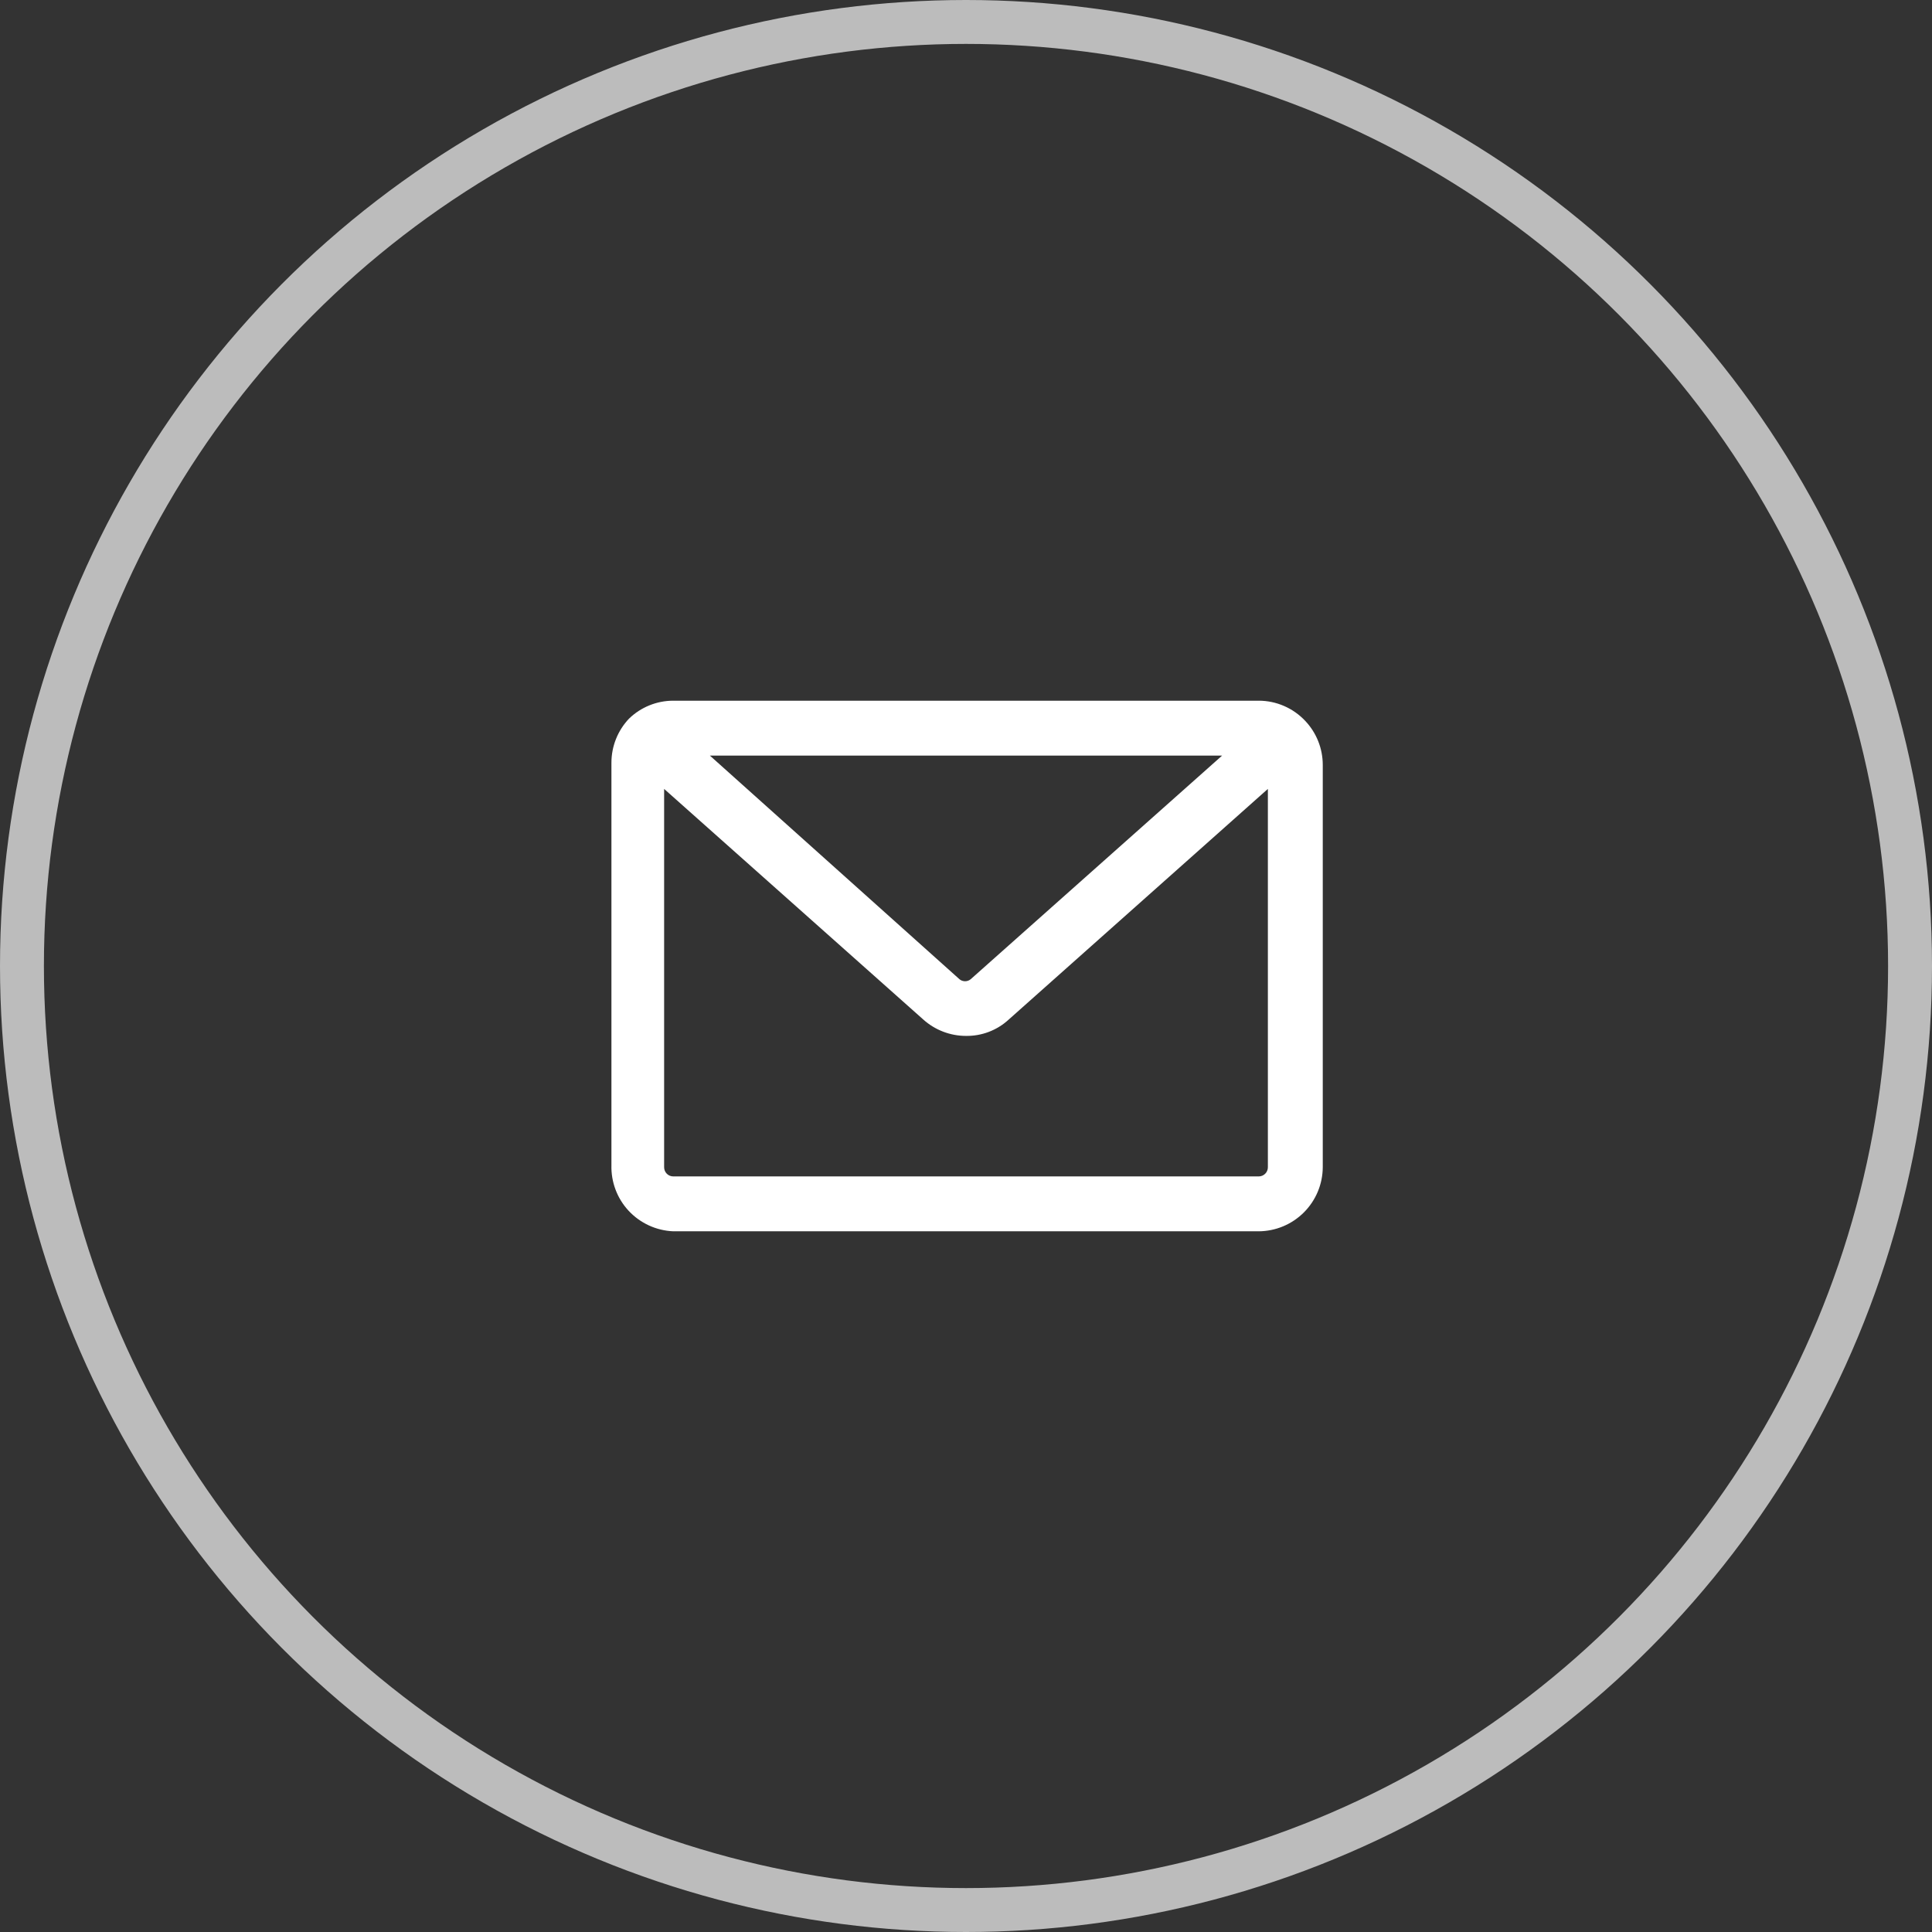
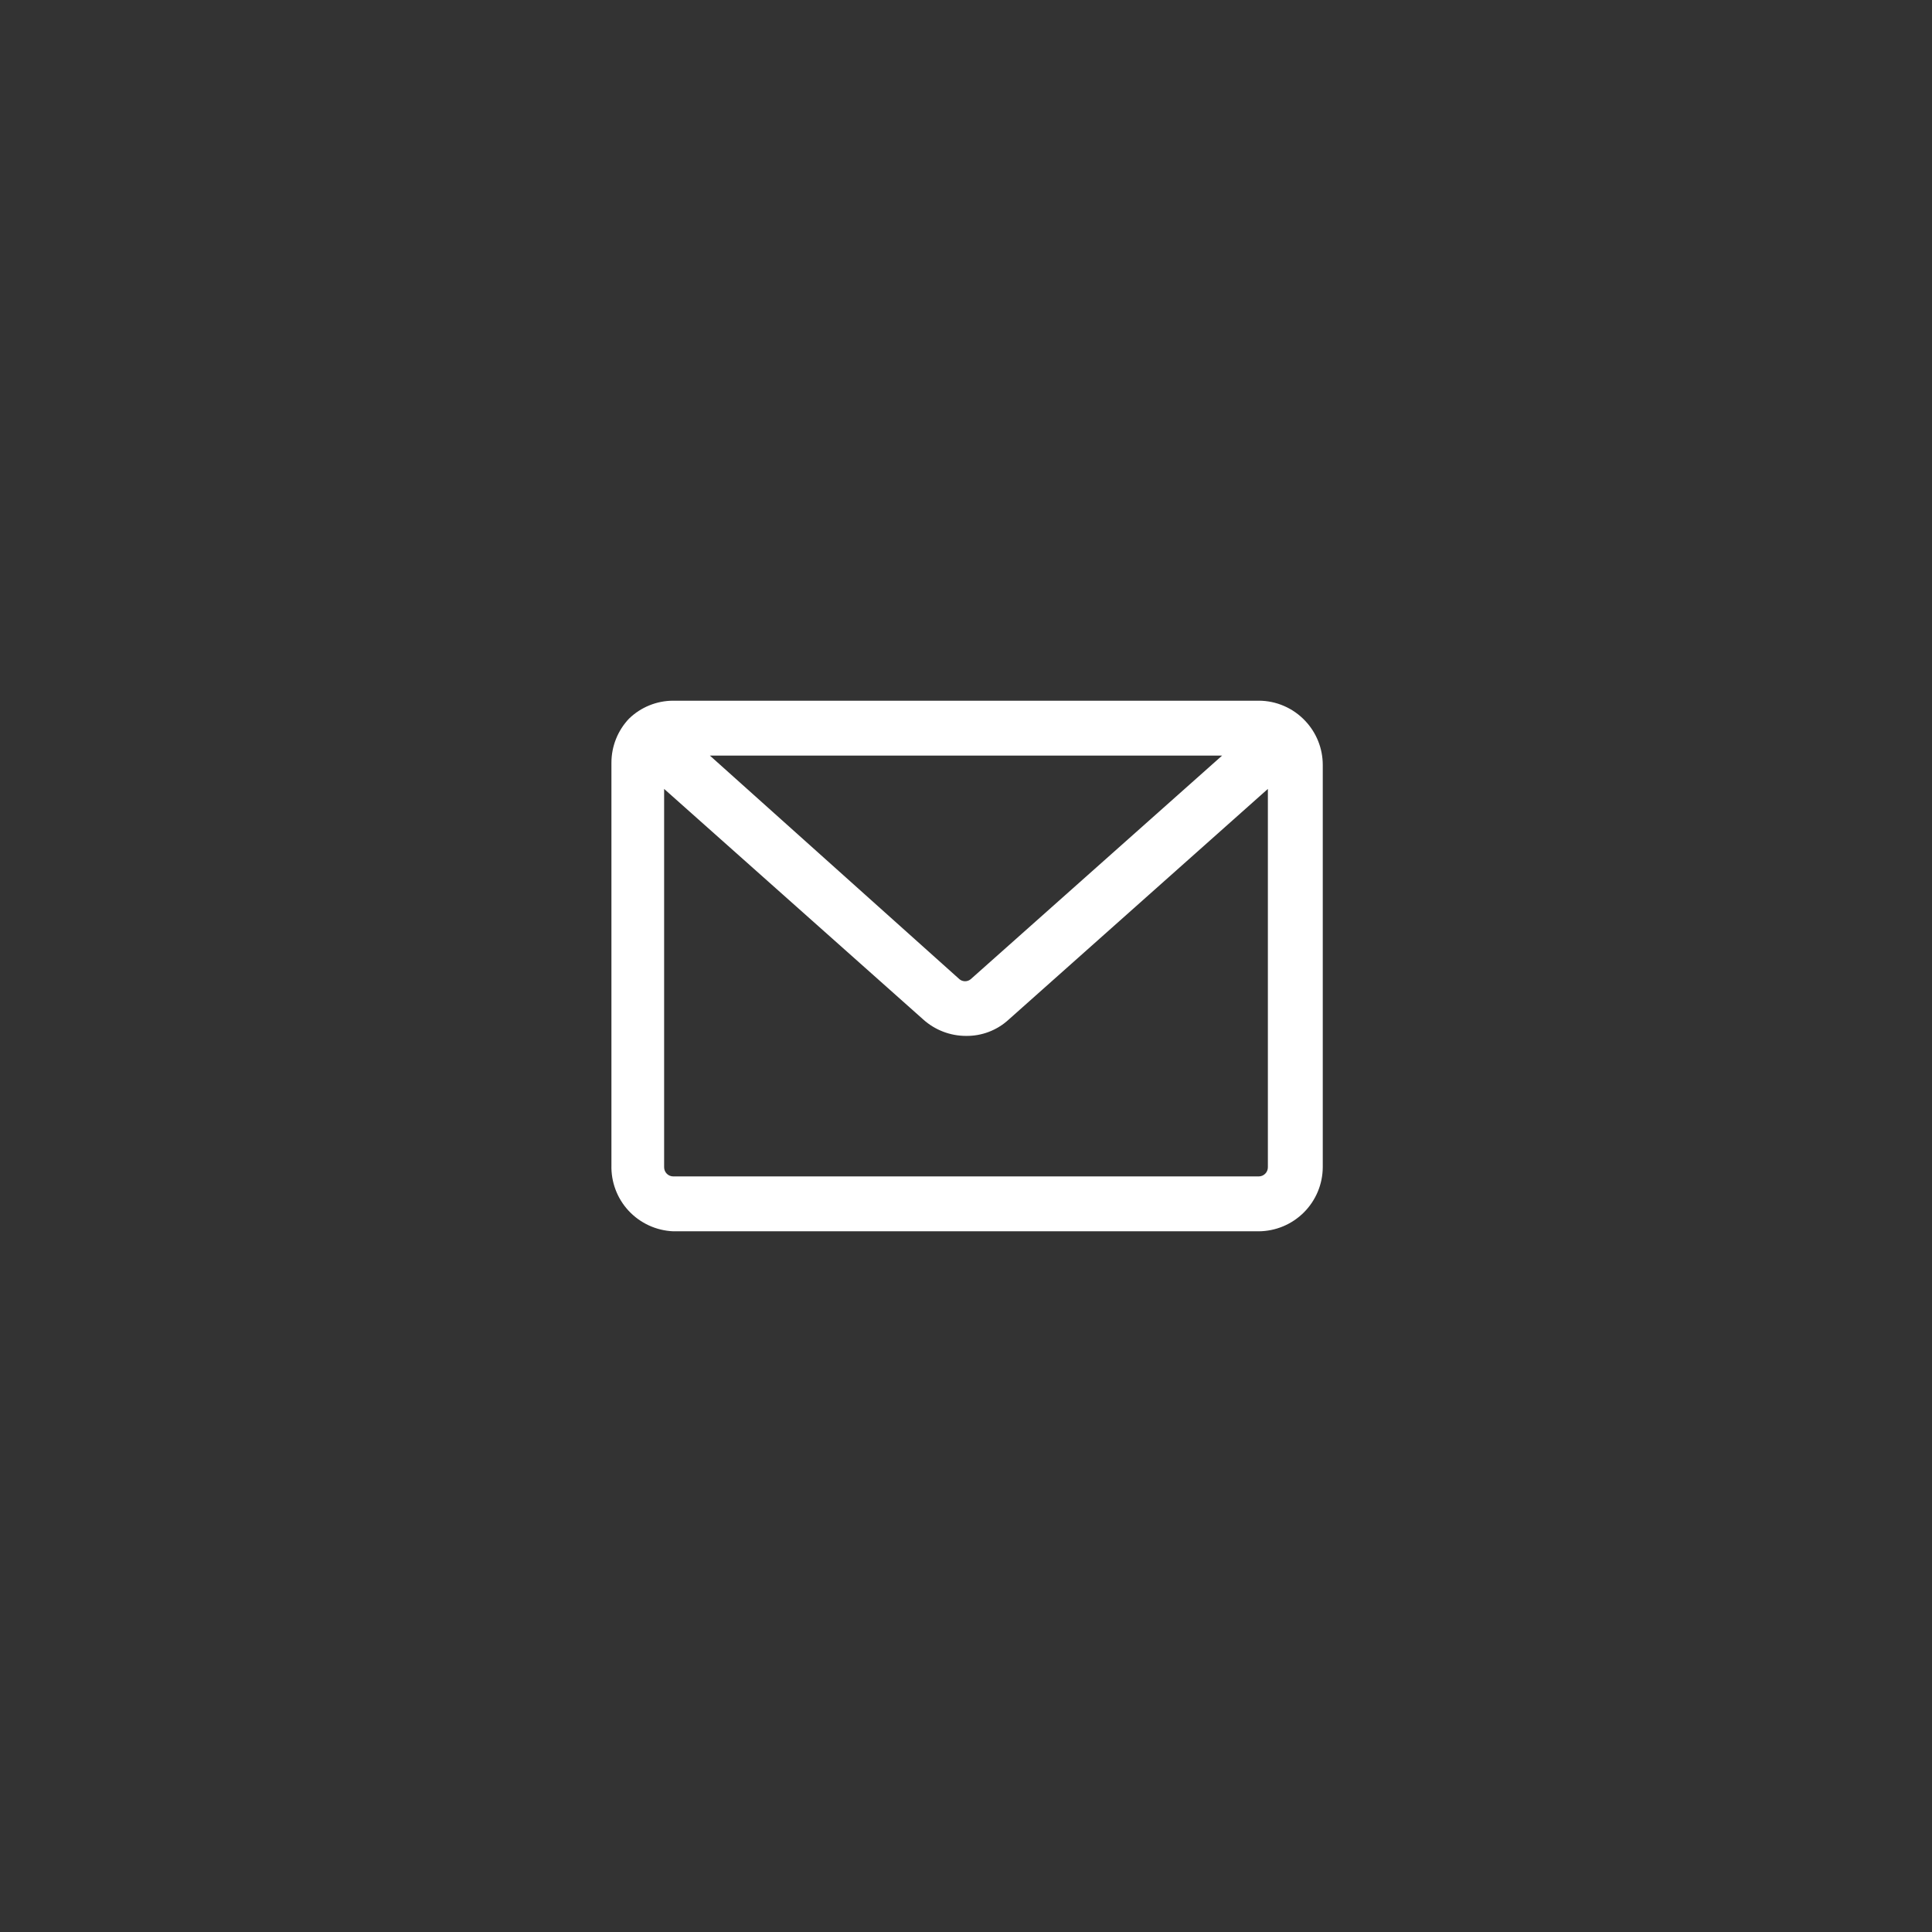
<svg xmlns="http://www.w3.org/2000/svg" width="44" height="44" viewBox="0 0 44 44" fill="none">
  <rect x="0" y="0" width="44" height="44" fill="#333333" stroke="none" />
  <path d="M29.725 16.417C29.589 16.272 29.425 16.157 29.243 16.078C29.061 15.999 28.865 15.958 28.667 15.958H15.333C14.957 15.958 14.595 16.105 14.325 16.367C14.069 16.637 13.926 16.994 13.925 17.367V26.533C13.914 26.919 14.055 27.295 14.319 27.577C14.583 27.859 14.947 28.026 15.333 28.042H28.667C29.053 28.039 29.422 27.885 29.695 27.612C29.968 27.339 30.123 26.969 30.125 26.583V17.417C30.124 17.044 29.981 16.687 29.725 16.417ZM27.833 17.208L22.108 22.3C22.072 22.331 22.026 22.347 21.979 22.347C21.932 22.347 21.886 22.331 21.85 22.3L16.167 17.208H27.833ZM28.667 26.792H15.333C15.278 26.792 15.225 26.77 15.186 26.731C15.147 26.692 15.125 26.639 15.125 26.583V17.967L21.025 23.217C21.292 23.458 21.64 23.592 22 23.592C22.357 23.597 22.703 23.466 22.967 23.225L28.875 17.967V26.583C28.875 26.639 28.853 26.692 28.814 26.731C28.775 26.77 28.722 26.792 28.667 26.792Z" fill="white" />
-   <circle cx="22" cy="22" r="21.5" stroke="#BCBCBC" />
</svg>